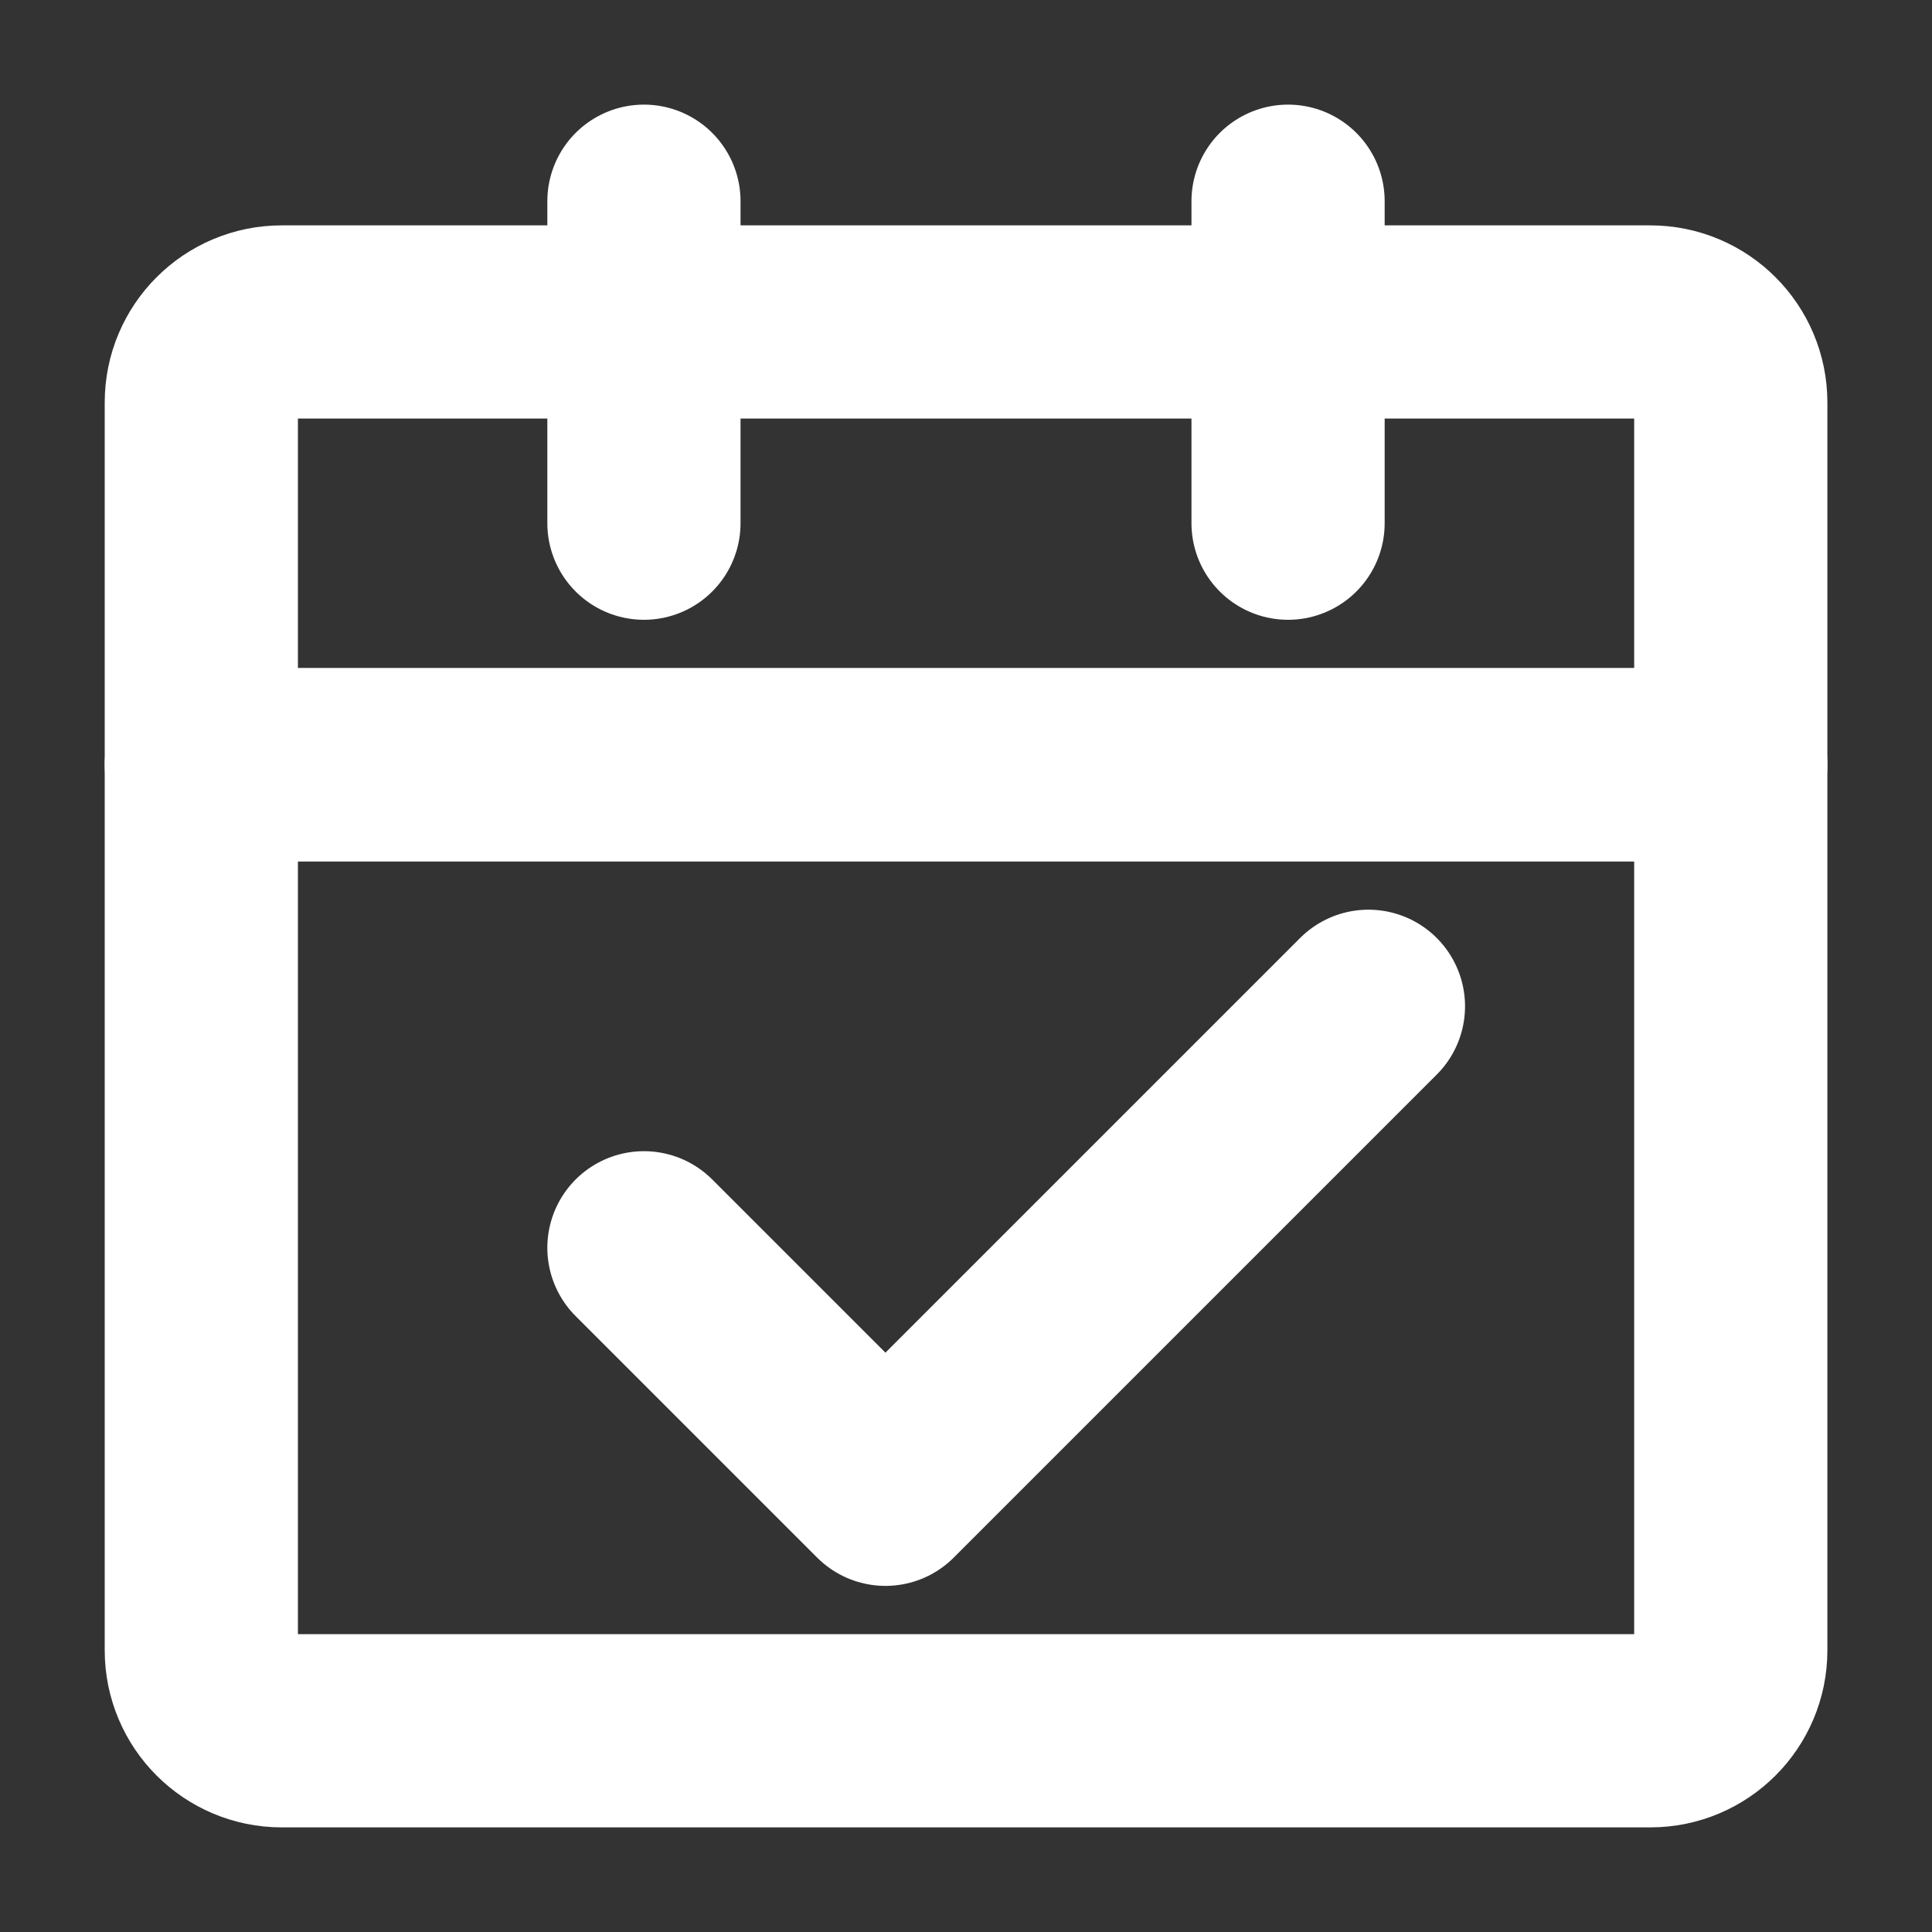
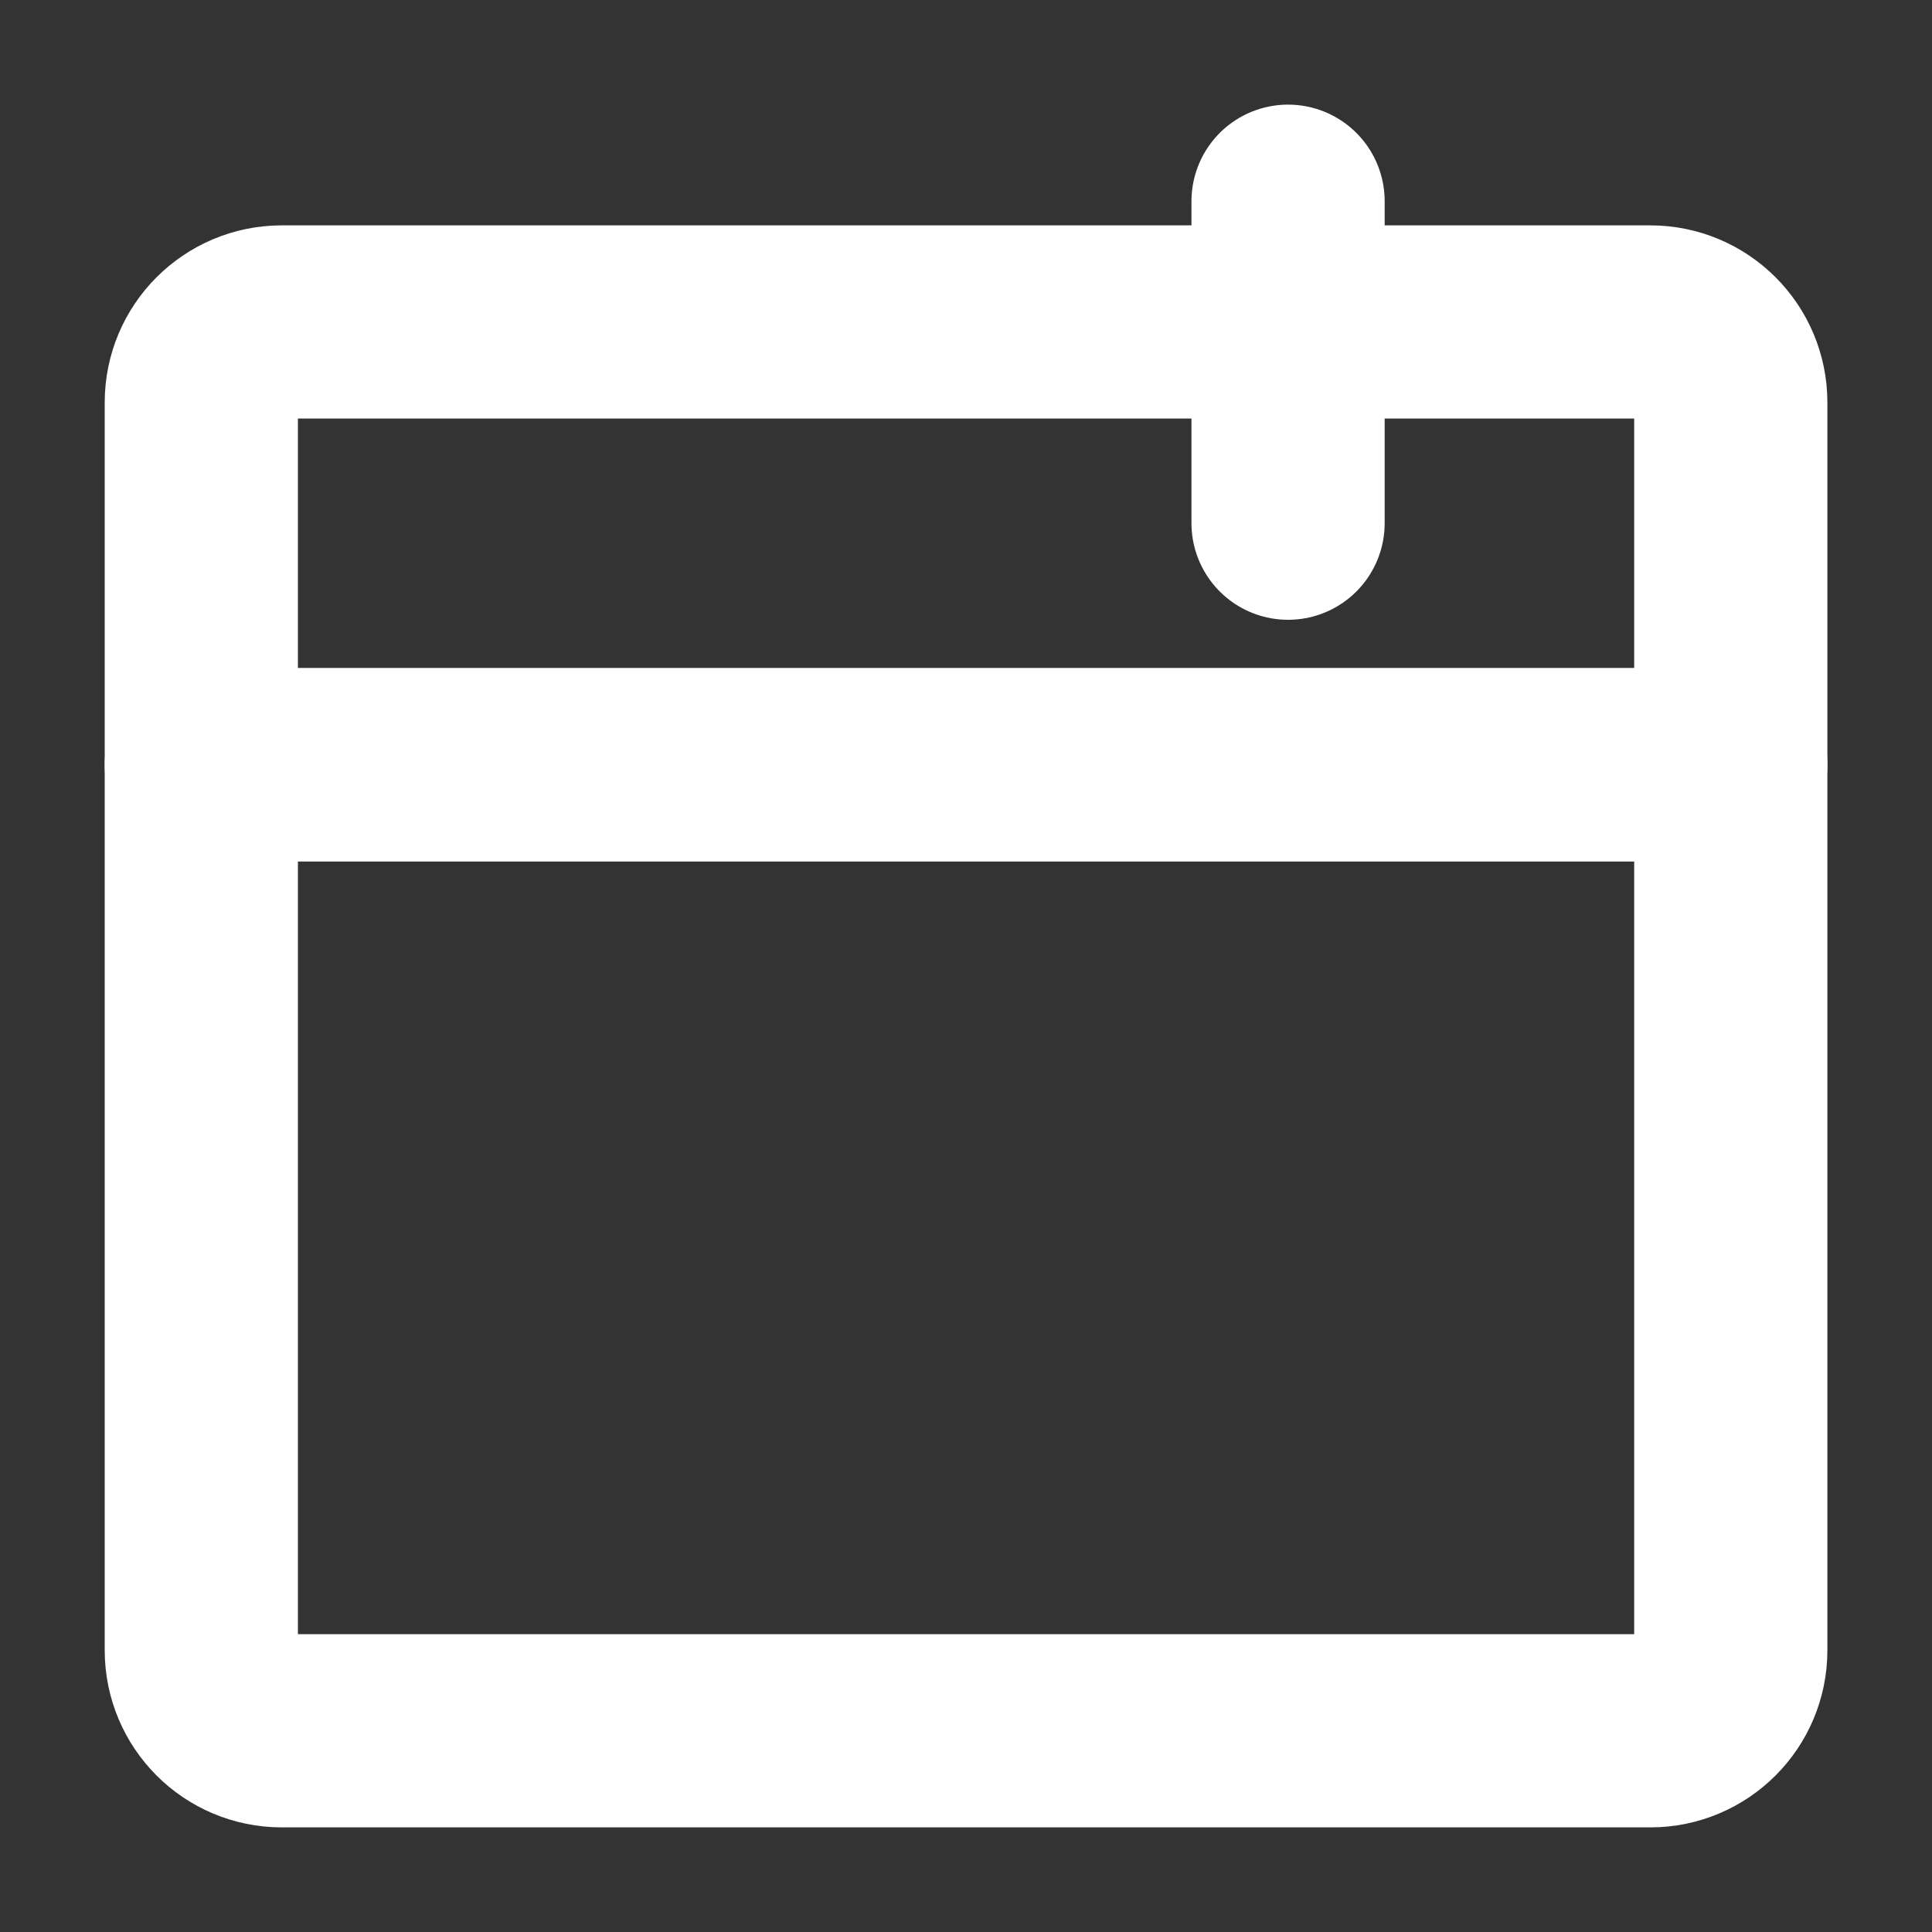
<svg xmlns="http://www.w3.org/2000/svg" width="20" height="20" viewBox="0 0 20 20" fill="none">
  <rect x="0" y="0" width="20" height="20" fill="#333333" stroke="none" />
  <path d="M2.084 7.917H17.917V17.084C17.917 17.544 17.544 17.917 17.084 17.917H2.917C2.457 17.917 2.084 17.544 2.084 17.084V7.917Z" stroke="white" stroke-width="2" stroke-linejoin="round" />
  <path d="M2.084 4.166C2.084 3.706 2.457 3.333 2.917 3.333H17.084C17.544 3.333 17.917 3.706 17.917 4.166V7.916H2.084V4.166Z" stroke="white" stroke-width="2" stroke-linejoin="round" />
-   <path d="M6.666 12.917L9.166 15.417L14.166 10.417" stroke="white" stroke-width="2" stroke-linecap="round" stroke-linejoin="round" />
-   <path d="M6.666 2.083V5.416" stroke="white" stroke-width="2" stroke-linecap="round" />
  <path d="M13.334 2.083V5.416" stroke="white" stroke-width="2" stroke-linecap="round" />
</svg>